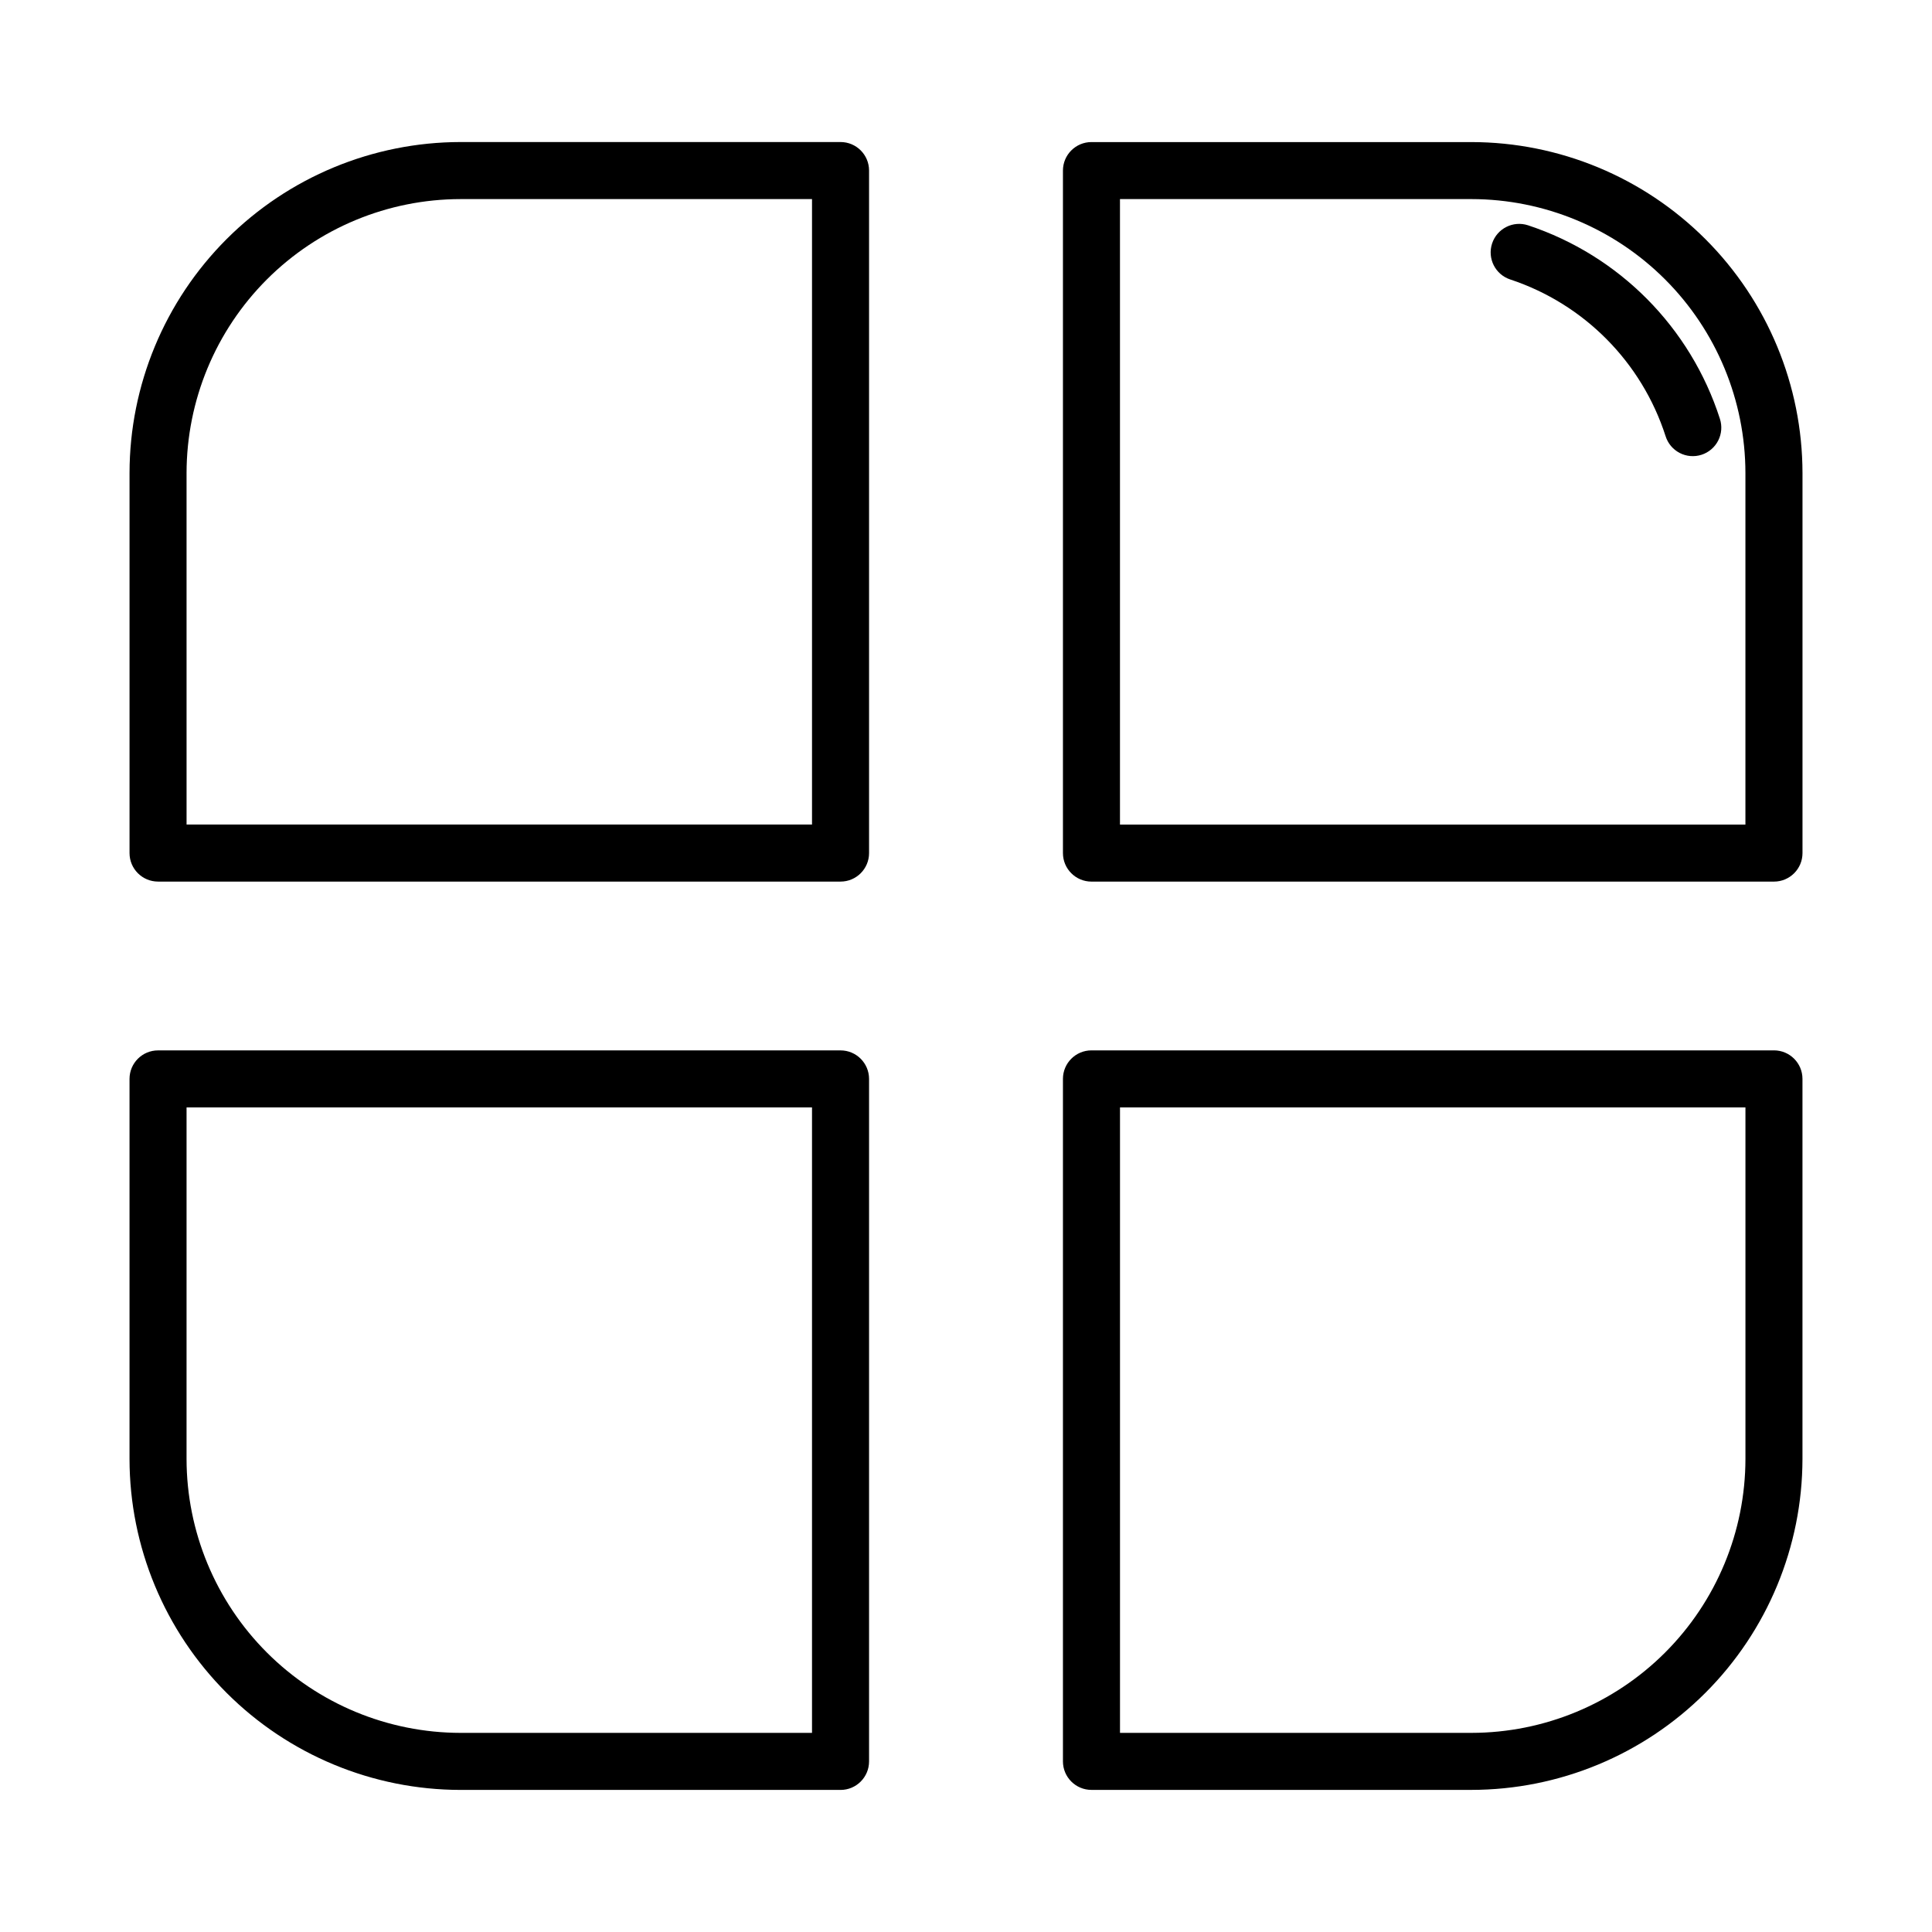
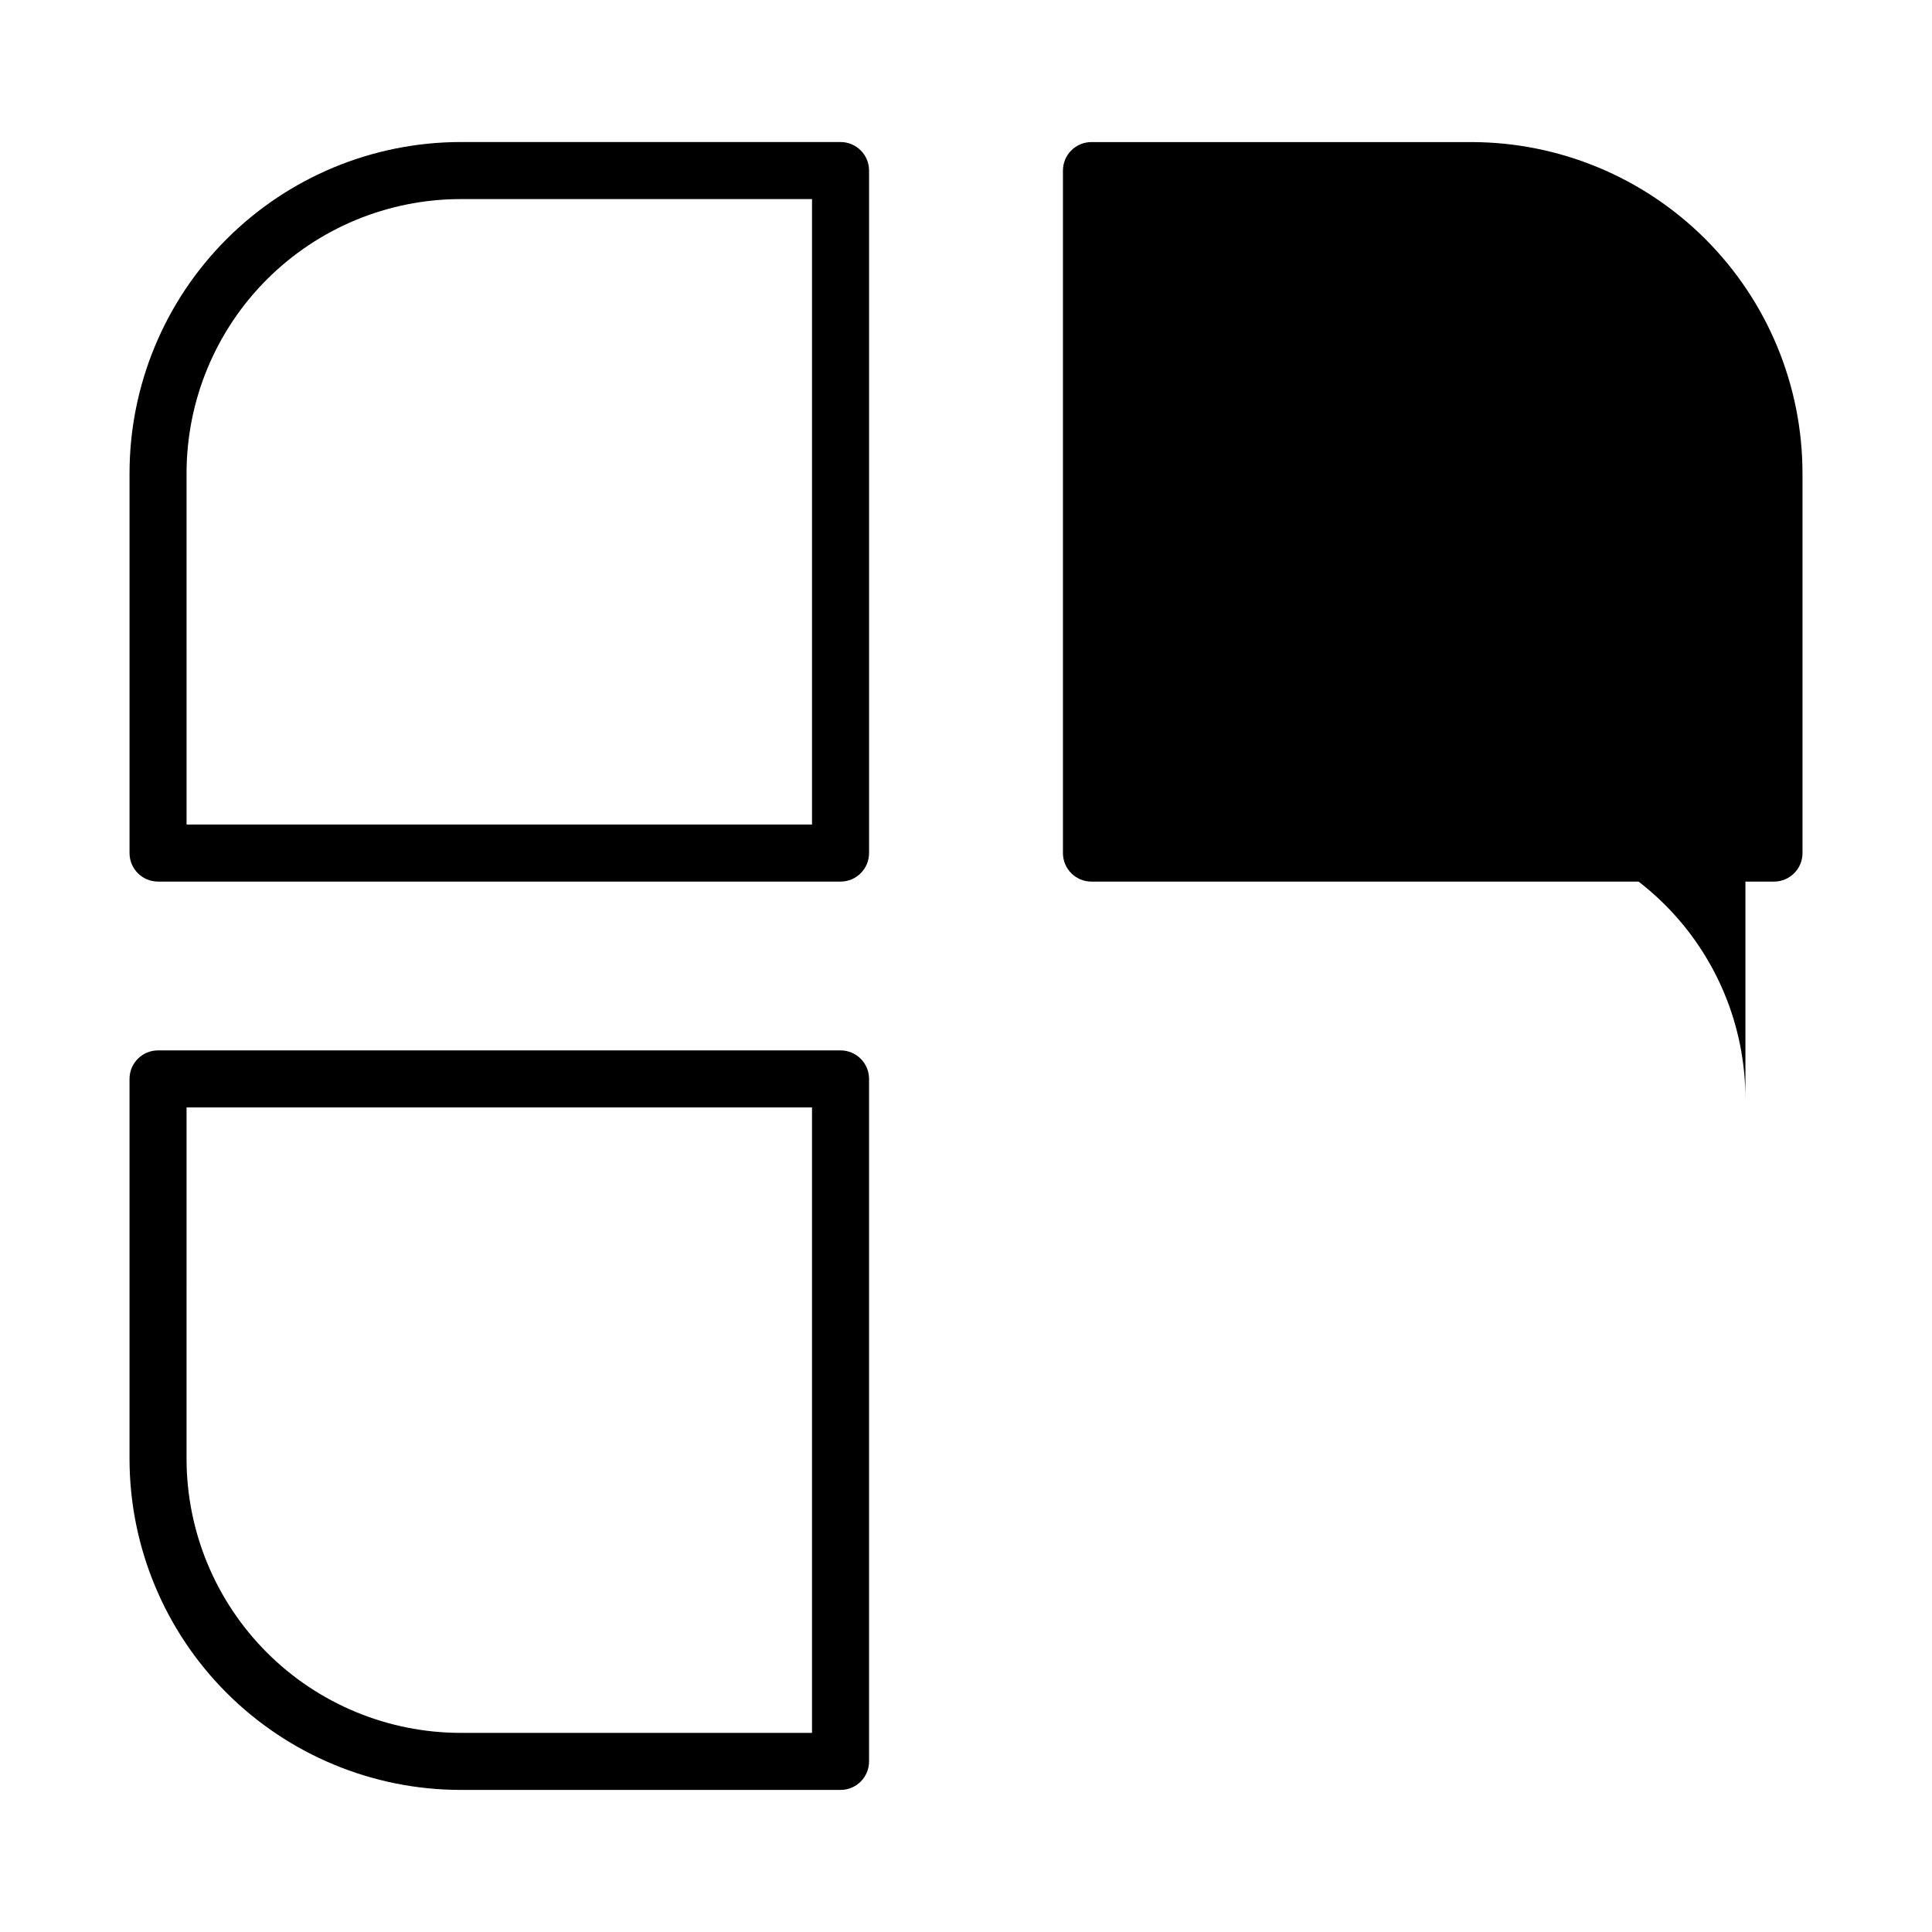
<svg xmlns="http://www.w3.org/2000/svg" fill="#000000" width="800px" height="800px" version="1.1" viewBox="144 144 512 512">
  <g>
    <path d="m185.88 377.63h180.87c4.176 0 7.559-3.383 7.559-7.555v-180.88c0-4.172-3.383-7.555-7.559-7.555h-100.7c-23.258 0.027-45.555 9.277-62 25.723-16.445 16.445-25.699 38.742-25.723 62v100.71c0 4.172 3.383 7.555 7.555 7.555zm7.559-108.26c0.02-19.25 7.676-37.707 21.289-51.32 13.613-13.609 32.07-21.27 51.32-21.289h93.145v165.75h-165.75z" />
-     <path d="m533.95 181.65h-100.7c-4.172 0-7.559 3.383-7.559 7.555v180.87c0 4.176 3.387 7.559 7.559 7.559h180.87c4.176 0 7.559-3.383 7.559-7.559v-100.7c-0.027-23.258-9.277-45.555-25.723-62-16.445-16.445-38.746-25.695-62-25.723zm72.605 180.87h-165.75v-165.76h93.145c19.25 0.02 37.703 7.68 51.316 21.289 13.613 13.613 21.27 32.07 21.289 51.32z" />
+     <path d="m533.95 181.65h-100.7c-4.172 0-7.559 3.383-7.559 7.555v180.87c0 4.176 3.387 7.559 7.559 7.559h180.87c4.176 0 7.559-3.383 7.559-7.559v-100.7c-0.027-23.258-9.277-45.555-25.723-62-16.445-16.445-38.746-25.695-62-25.723zm72.605 180.87h-165.75h93.145c19.25 0.02 37.703 7.68 51.316 21.289 13.613 13.613 21.27 32.07 21.289 51.32z" />
    <path d="m548.96 203.71c-3.965-1.305-8.234 0.852-9.539 4.816-1.305 3.965 0.852 8.238 4.82 9.539 19.555 6.481 34.844 21.906 41.156 41.52 0.602 1.922 1.941 3.519 3.731 4.449 1.785 0.926 3.867 1.102 5.785 0.488 1.914-0.613 3.508-1.969 4.422-3.758 0.918-1.793 1.078-3.875 0.453-5.789-7.789-24.219-26.676-43.266-50.828-51.266z" />
-     <path d="m614.12 422.36h-180.87c-4.172 0-7.559 3.383-7.559 7.555v180.87c0 4.172 3.387 7.555 7.559 7.555h100.7c23.254-0.027 45.551-9.277 61.996-25.719 16.445-16.445 25.699-38.742 25.727-62v-100.71c0-4.172-3.383-7.555-7.559-7.555zm-7.559 108.26c-0.02 19.25-7.676 37.707-21.289 51.32-13.613 13.613-32.066 21.27-51.316 21.289h-93.145v-165.75h165.75z" />
    <path d="m266.05 618.35h100.7c4.176 0 7.559-3.383 7.559-7.555v-180.87c0-4.176-3.383-7.559-7.559-7.559h-180.87c-4.172 0-7.555 3.383-7.555 7.559v100.7c0.023 23.258 9.277 45.555 25.723 62s38.742 25.699 62 25.723zm-72.609-180.87h165.75v165.75h-93.145c-19.25-0.023-37.707-7.676-51.316-21.289-13.613-13.609-21.27-32.066-21.293-51.316z" />
  </g>
</svg>